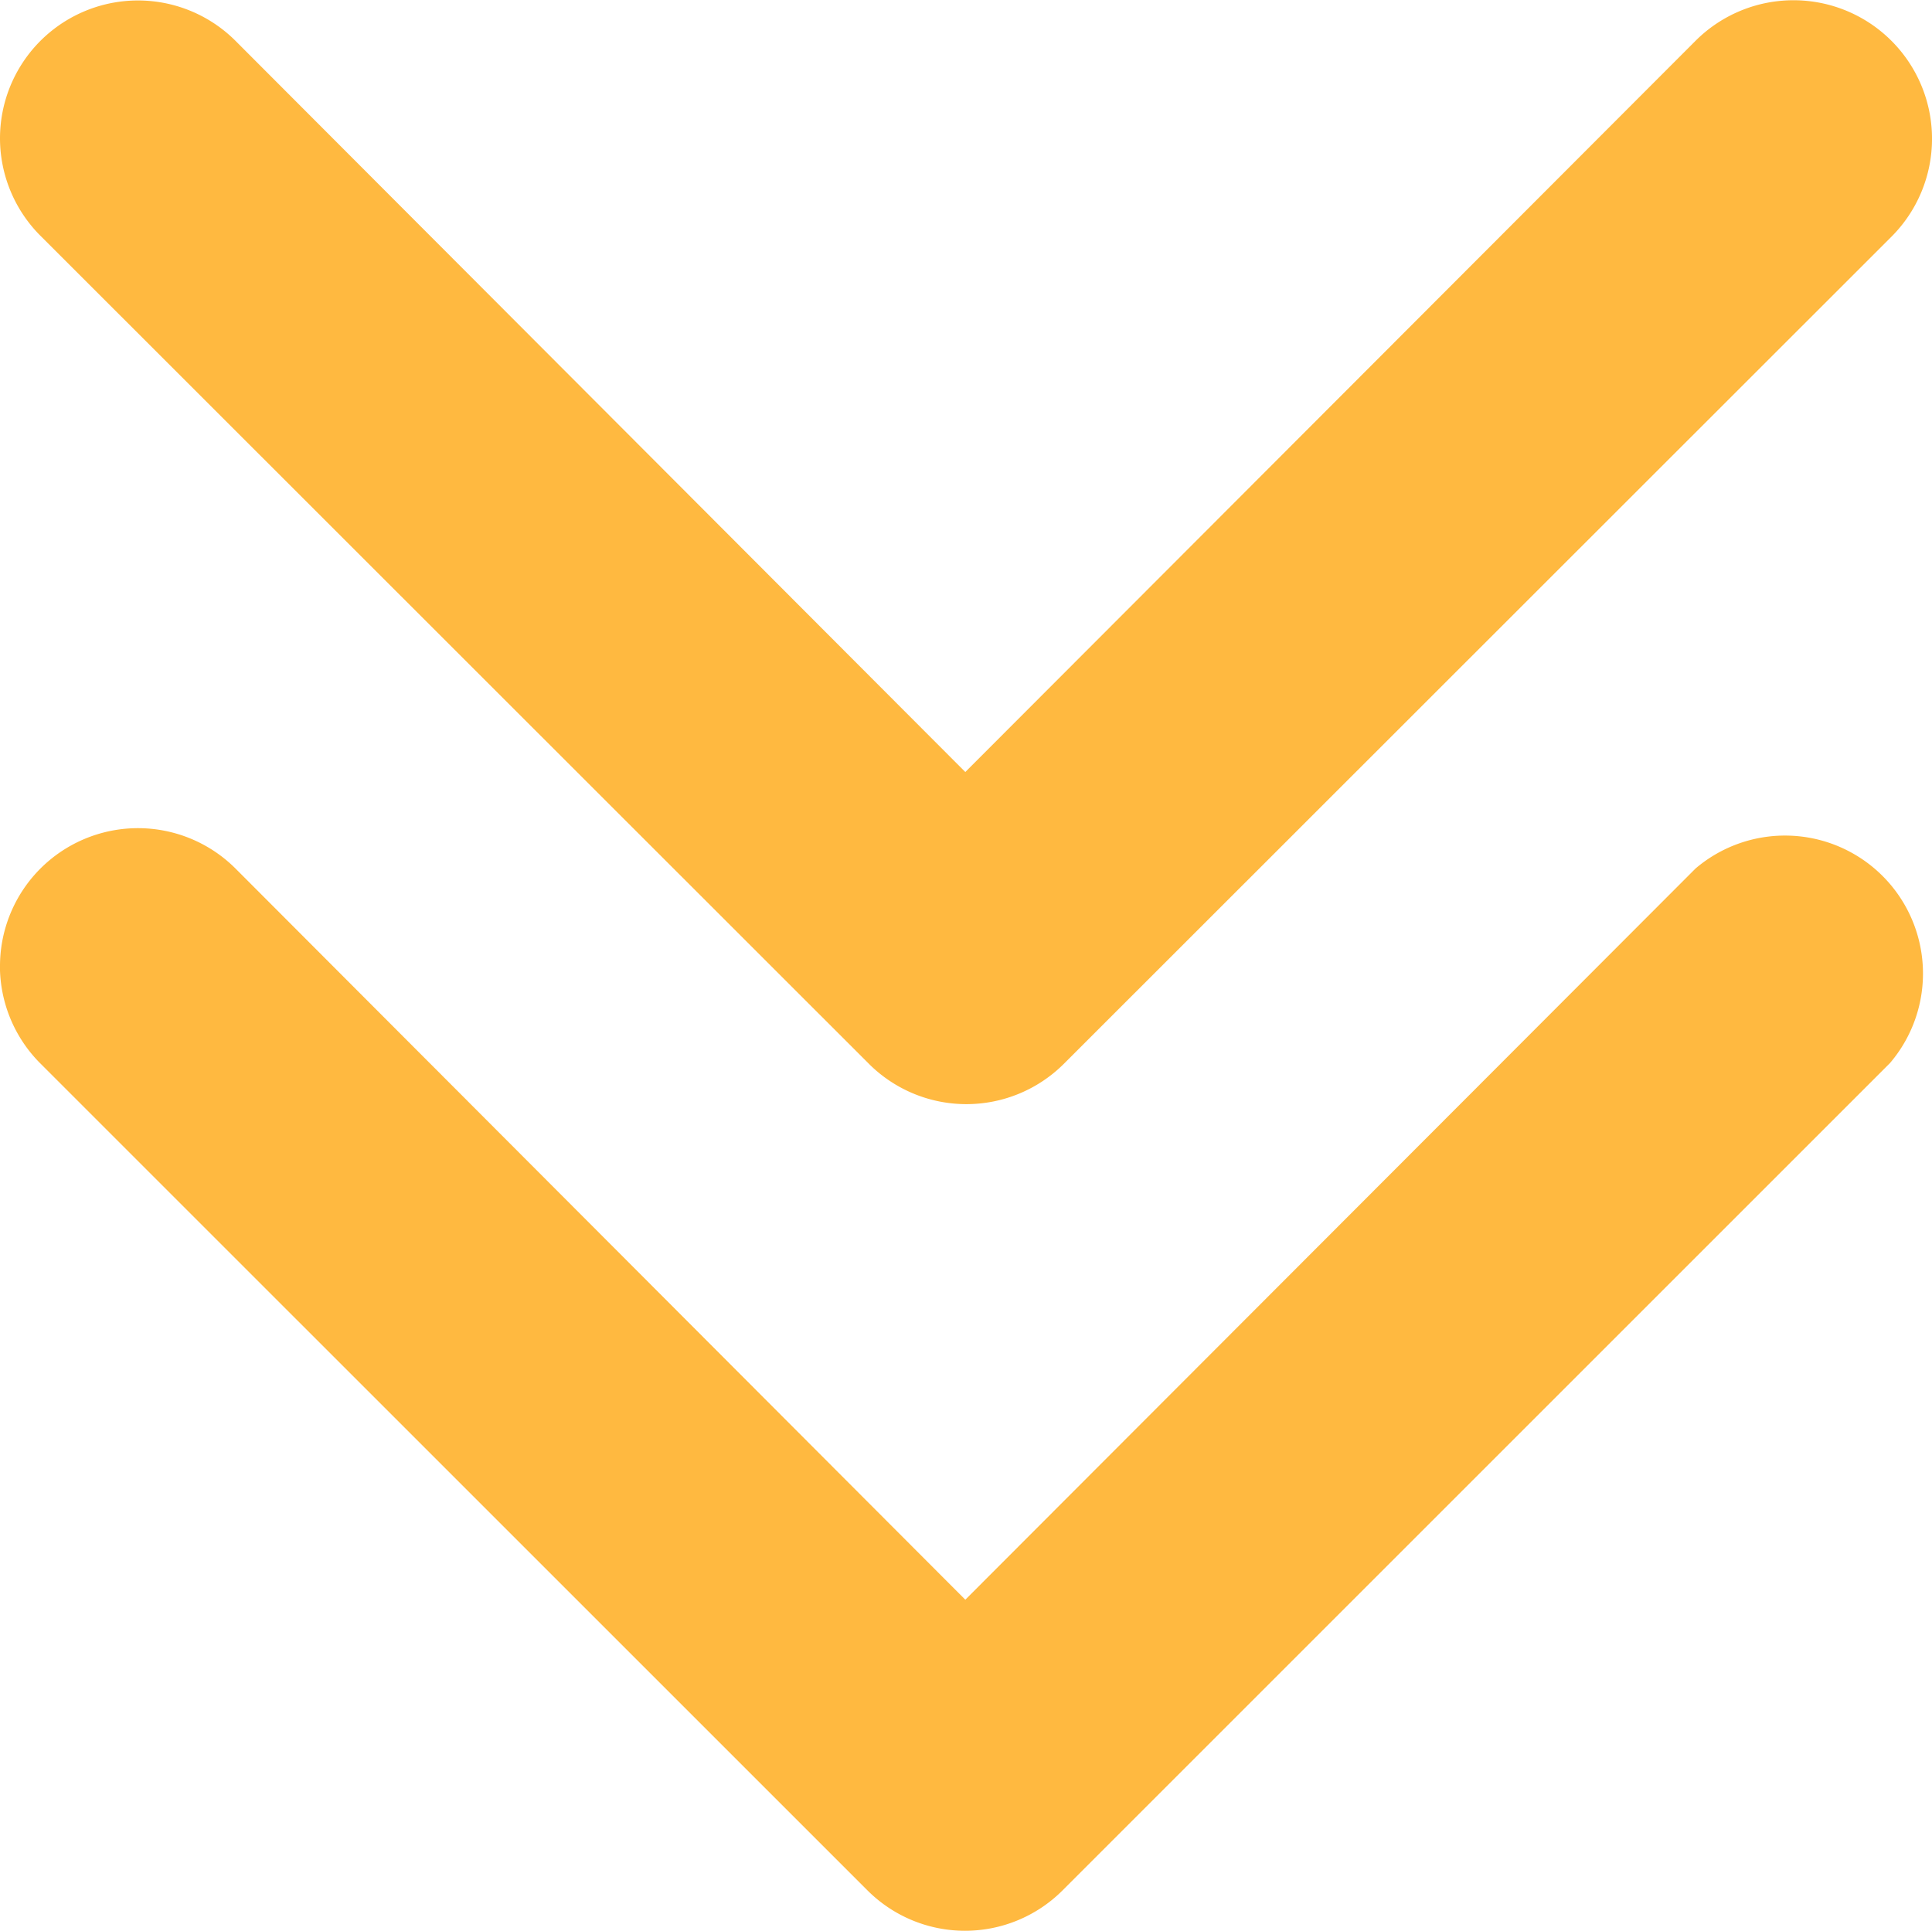
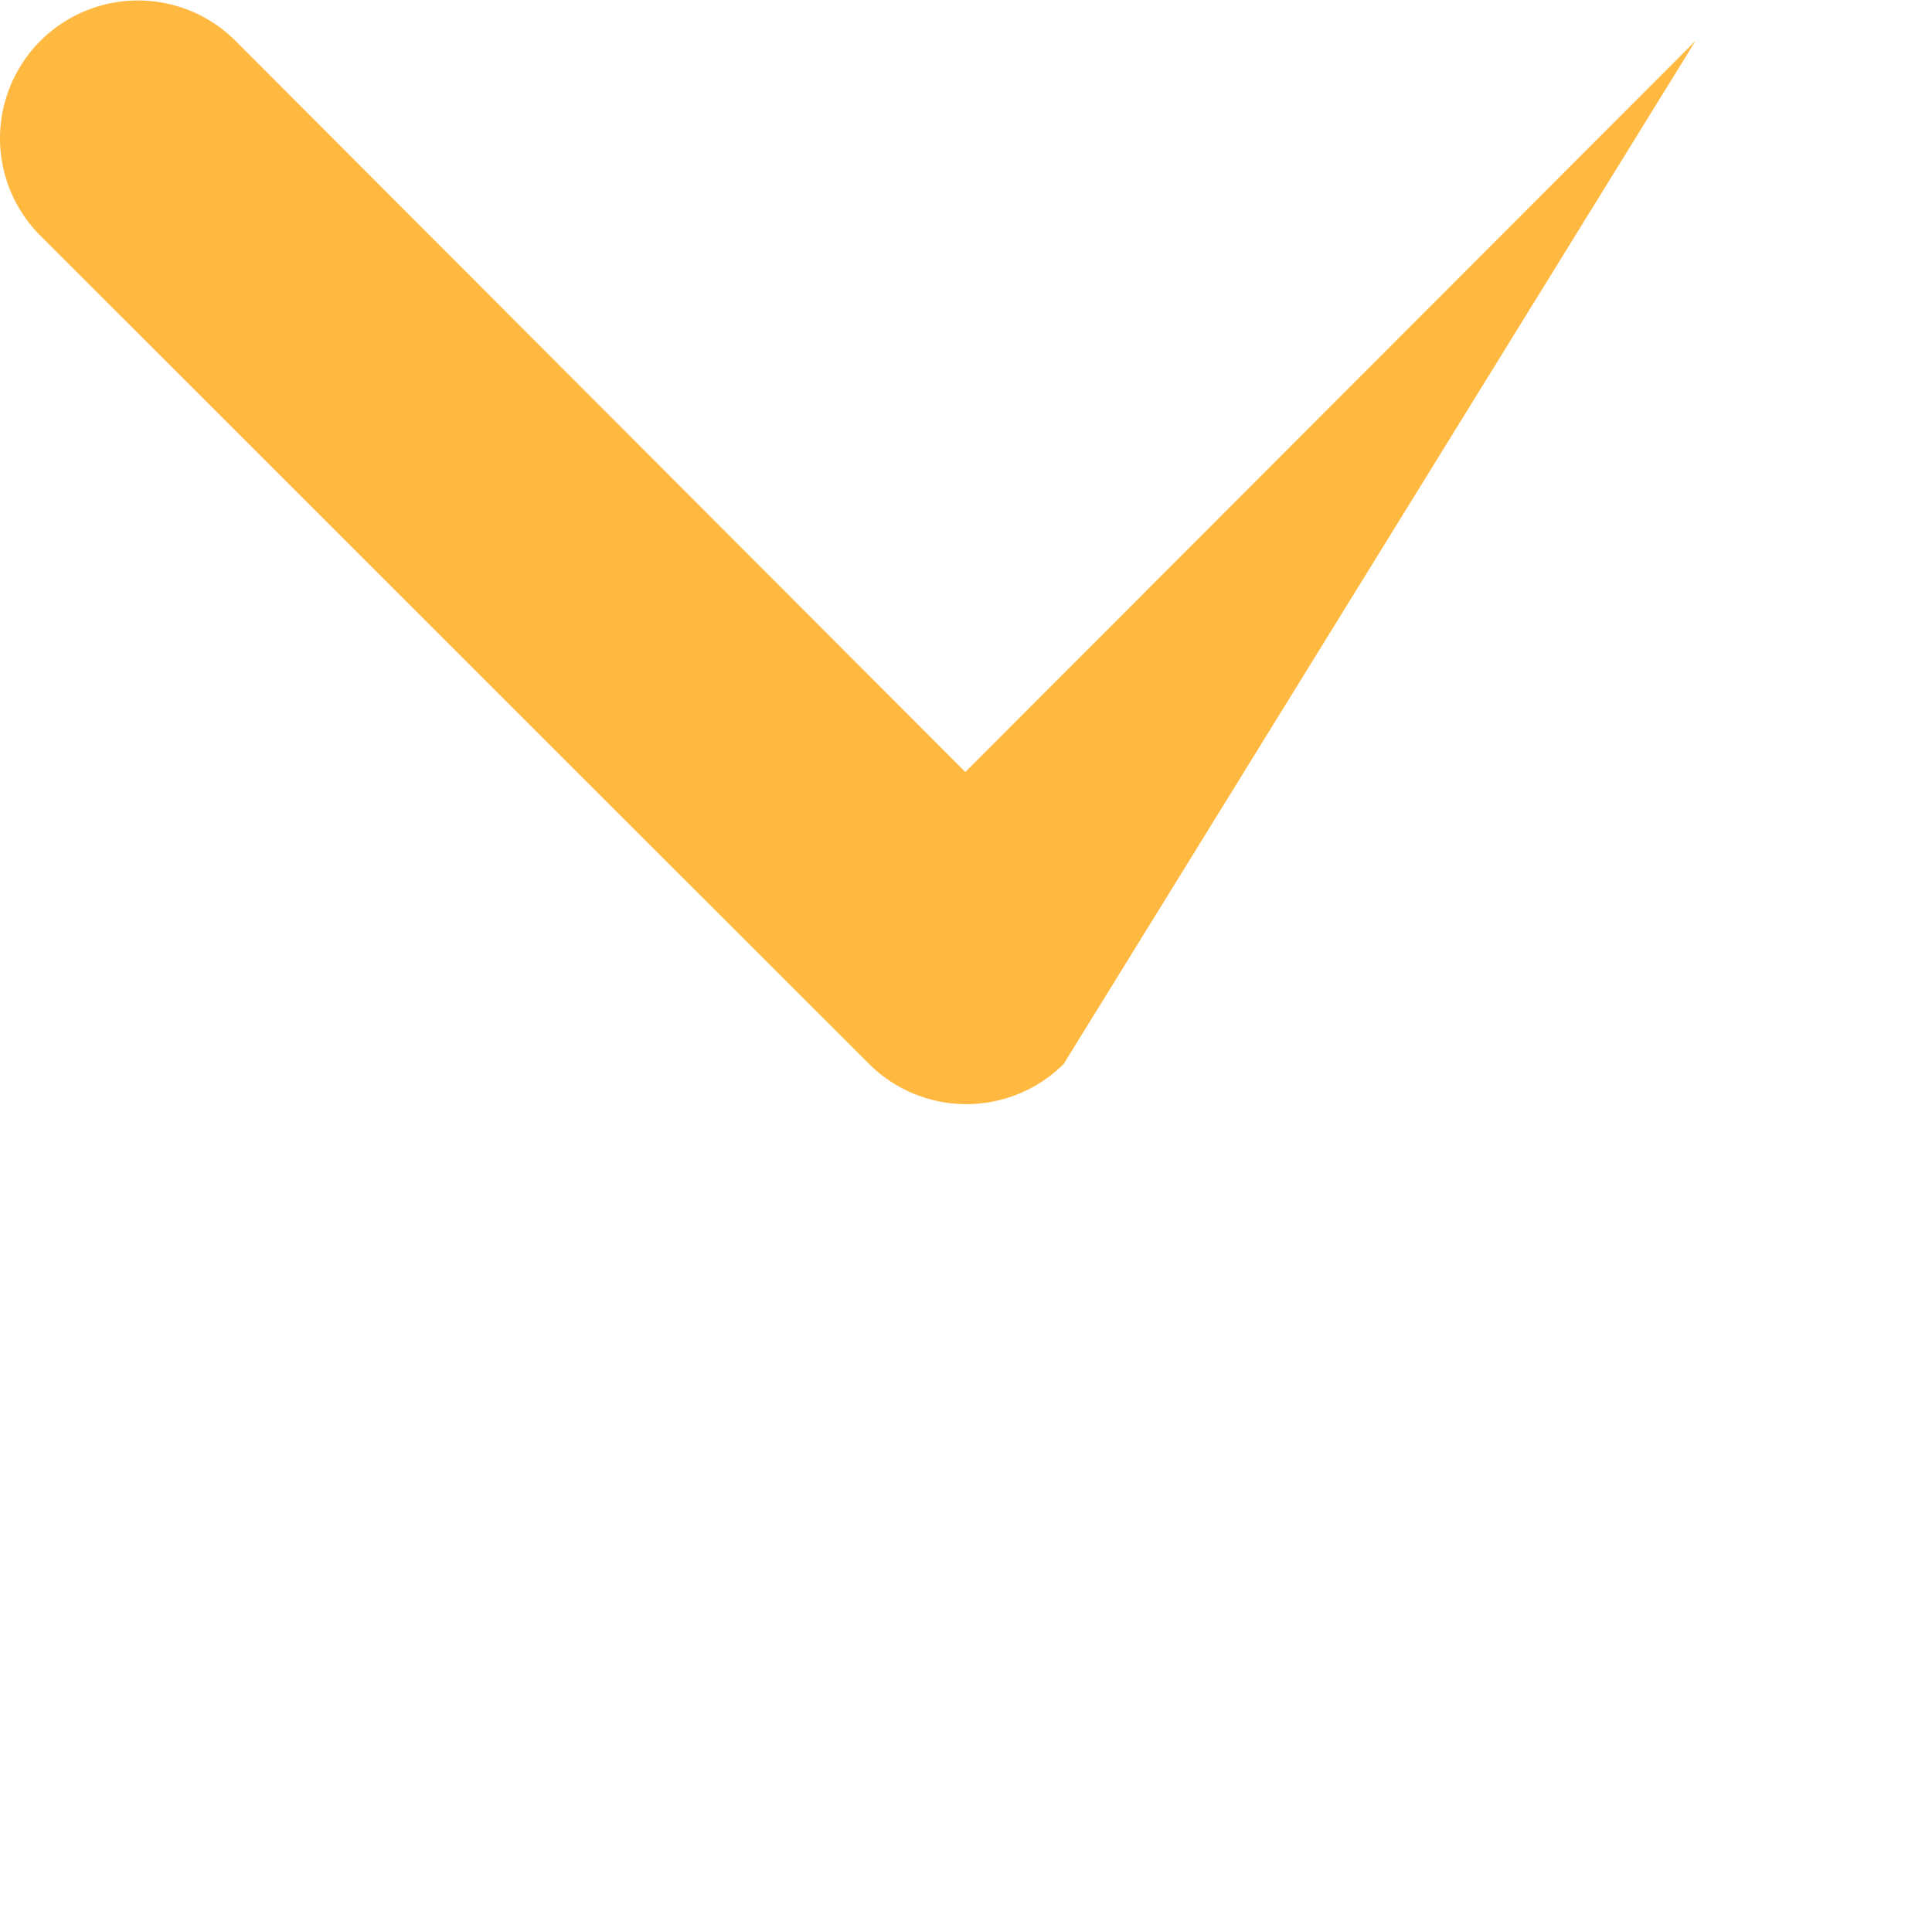
<svg xmlns="http://www.w3.org/2000/svg" width="25.428" height="25.415" viewBox="0 0 25.428 25.415">
  <g id="_19" data-name="19" transform="translate(30.424 -4.994) rotate(90)">
-     <path id="Path_1" data-name="Path 1" d="M12.821,30.372a1.816,1.816,0,0,1-1.289-3.1l9.624-9.605L11.531,8.056a1.816,1.816,0,0,1,2.56-2.56L24.986,16.391a1.816,1.816,0,0,1,0,2.56L14.092,29.846a1.816,1.816,0,0,1-1.271.527Z" transform="translate(4.895 0.052)" fill="#ffb940" />
-     <path id="Path_2" data-name="Path 2" d="M6.821,30.424a1.816,1.816,0,0,1-1.289-3.1l9.624-9.605L5.531,8.108A1.823,1.823,0,0,1,8.11,5.53L19,16.425a1.816,1.816,0,0,1,0,2.56L8.11,29.879A1.816,1.816,0,0,1,6.821,30.424Z" transform="translate(0 0)" fill="#ffb940" />
+     <path id="Path_2" data-name="Path 2" d="M6.821,30.424a1.816,1.816,0,0,1-1.289-3.1l9.624-9.605L5.531,8.108L19,16.425a1.816,1.816,0,0,1,0,2.56L8.11,29.879A1.816,1.816,0,0,1,6.821,30.424Z" transform="translate(0 0)" fill="#ffb940" />
  </g>
</svg>